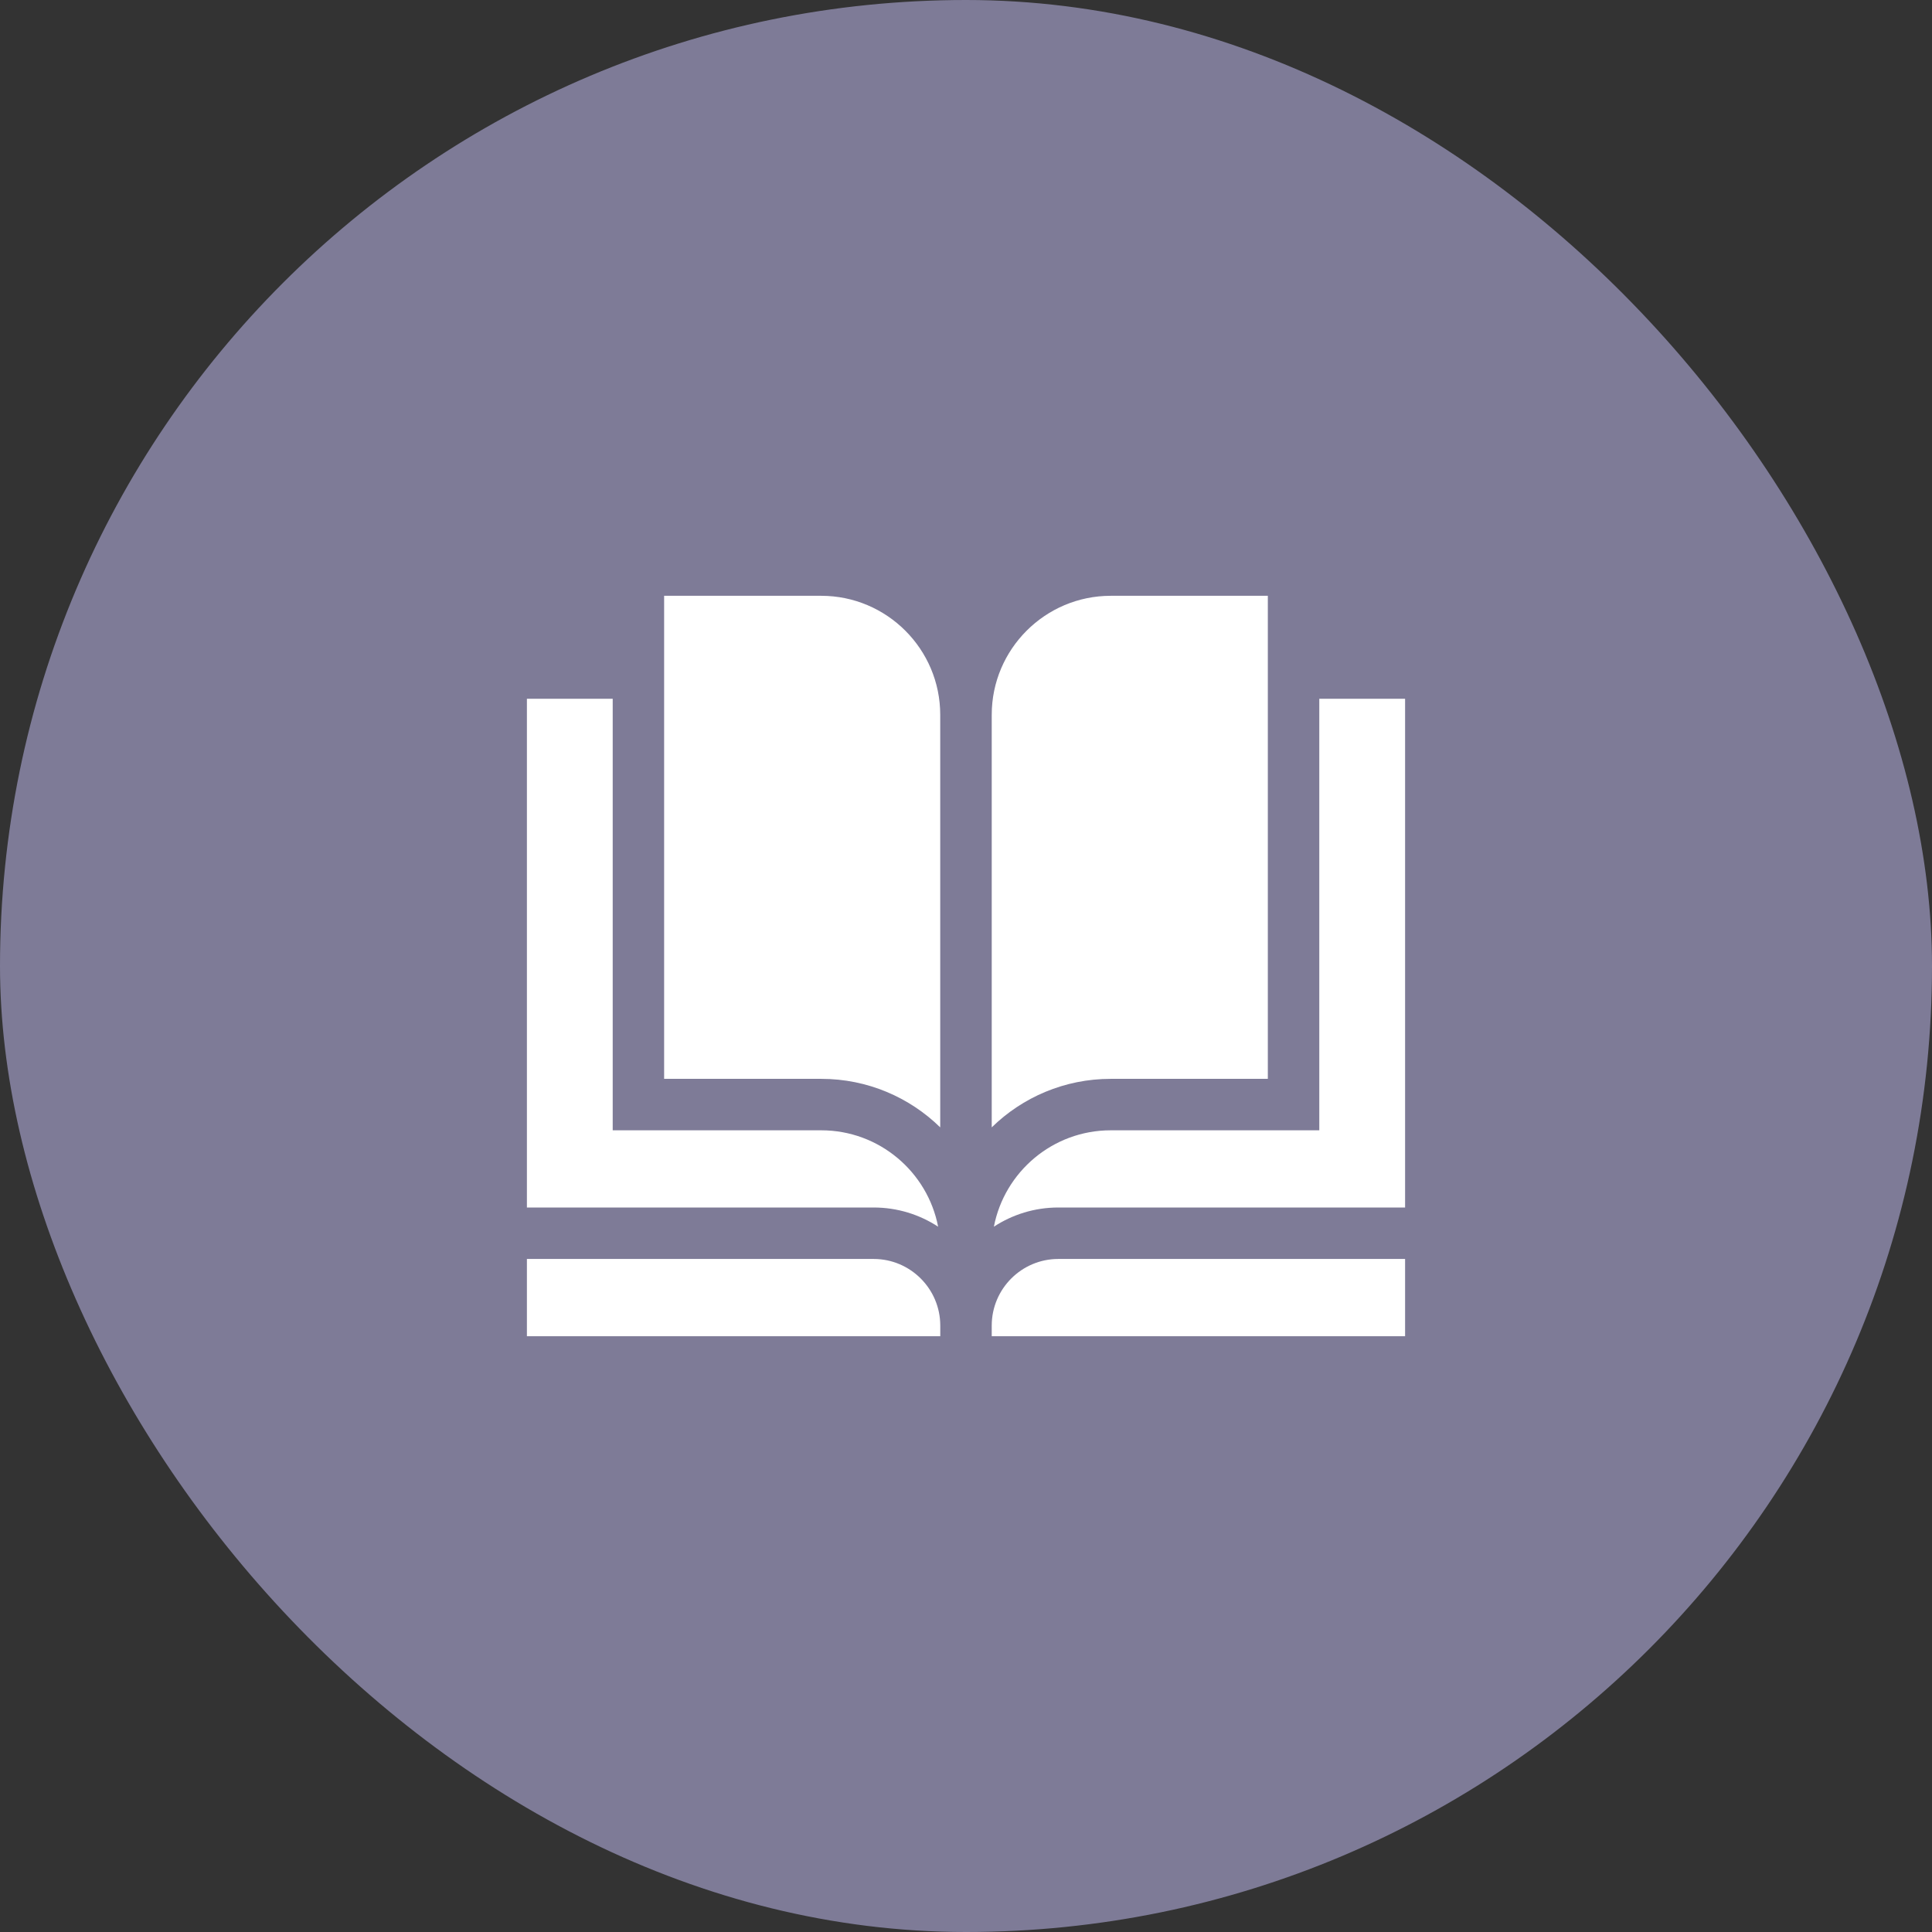
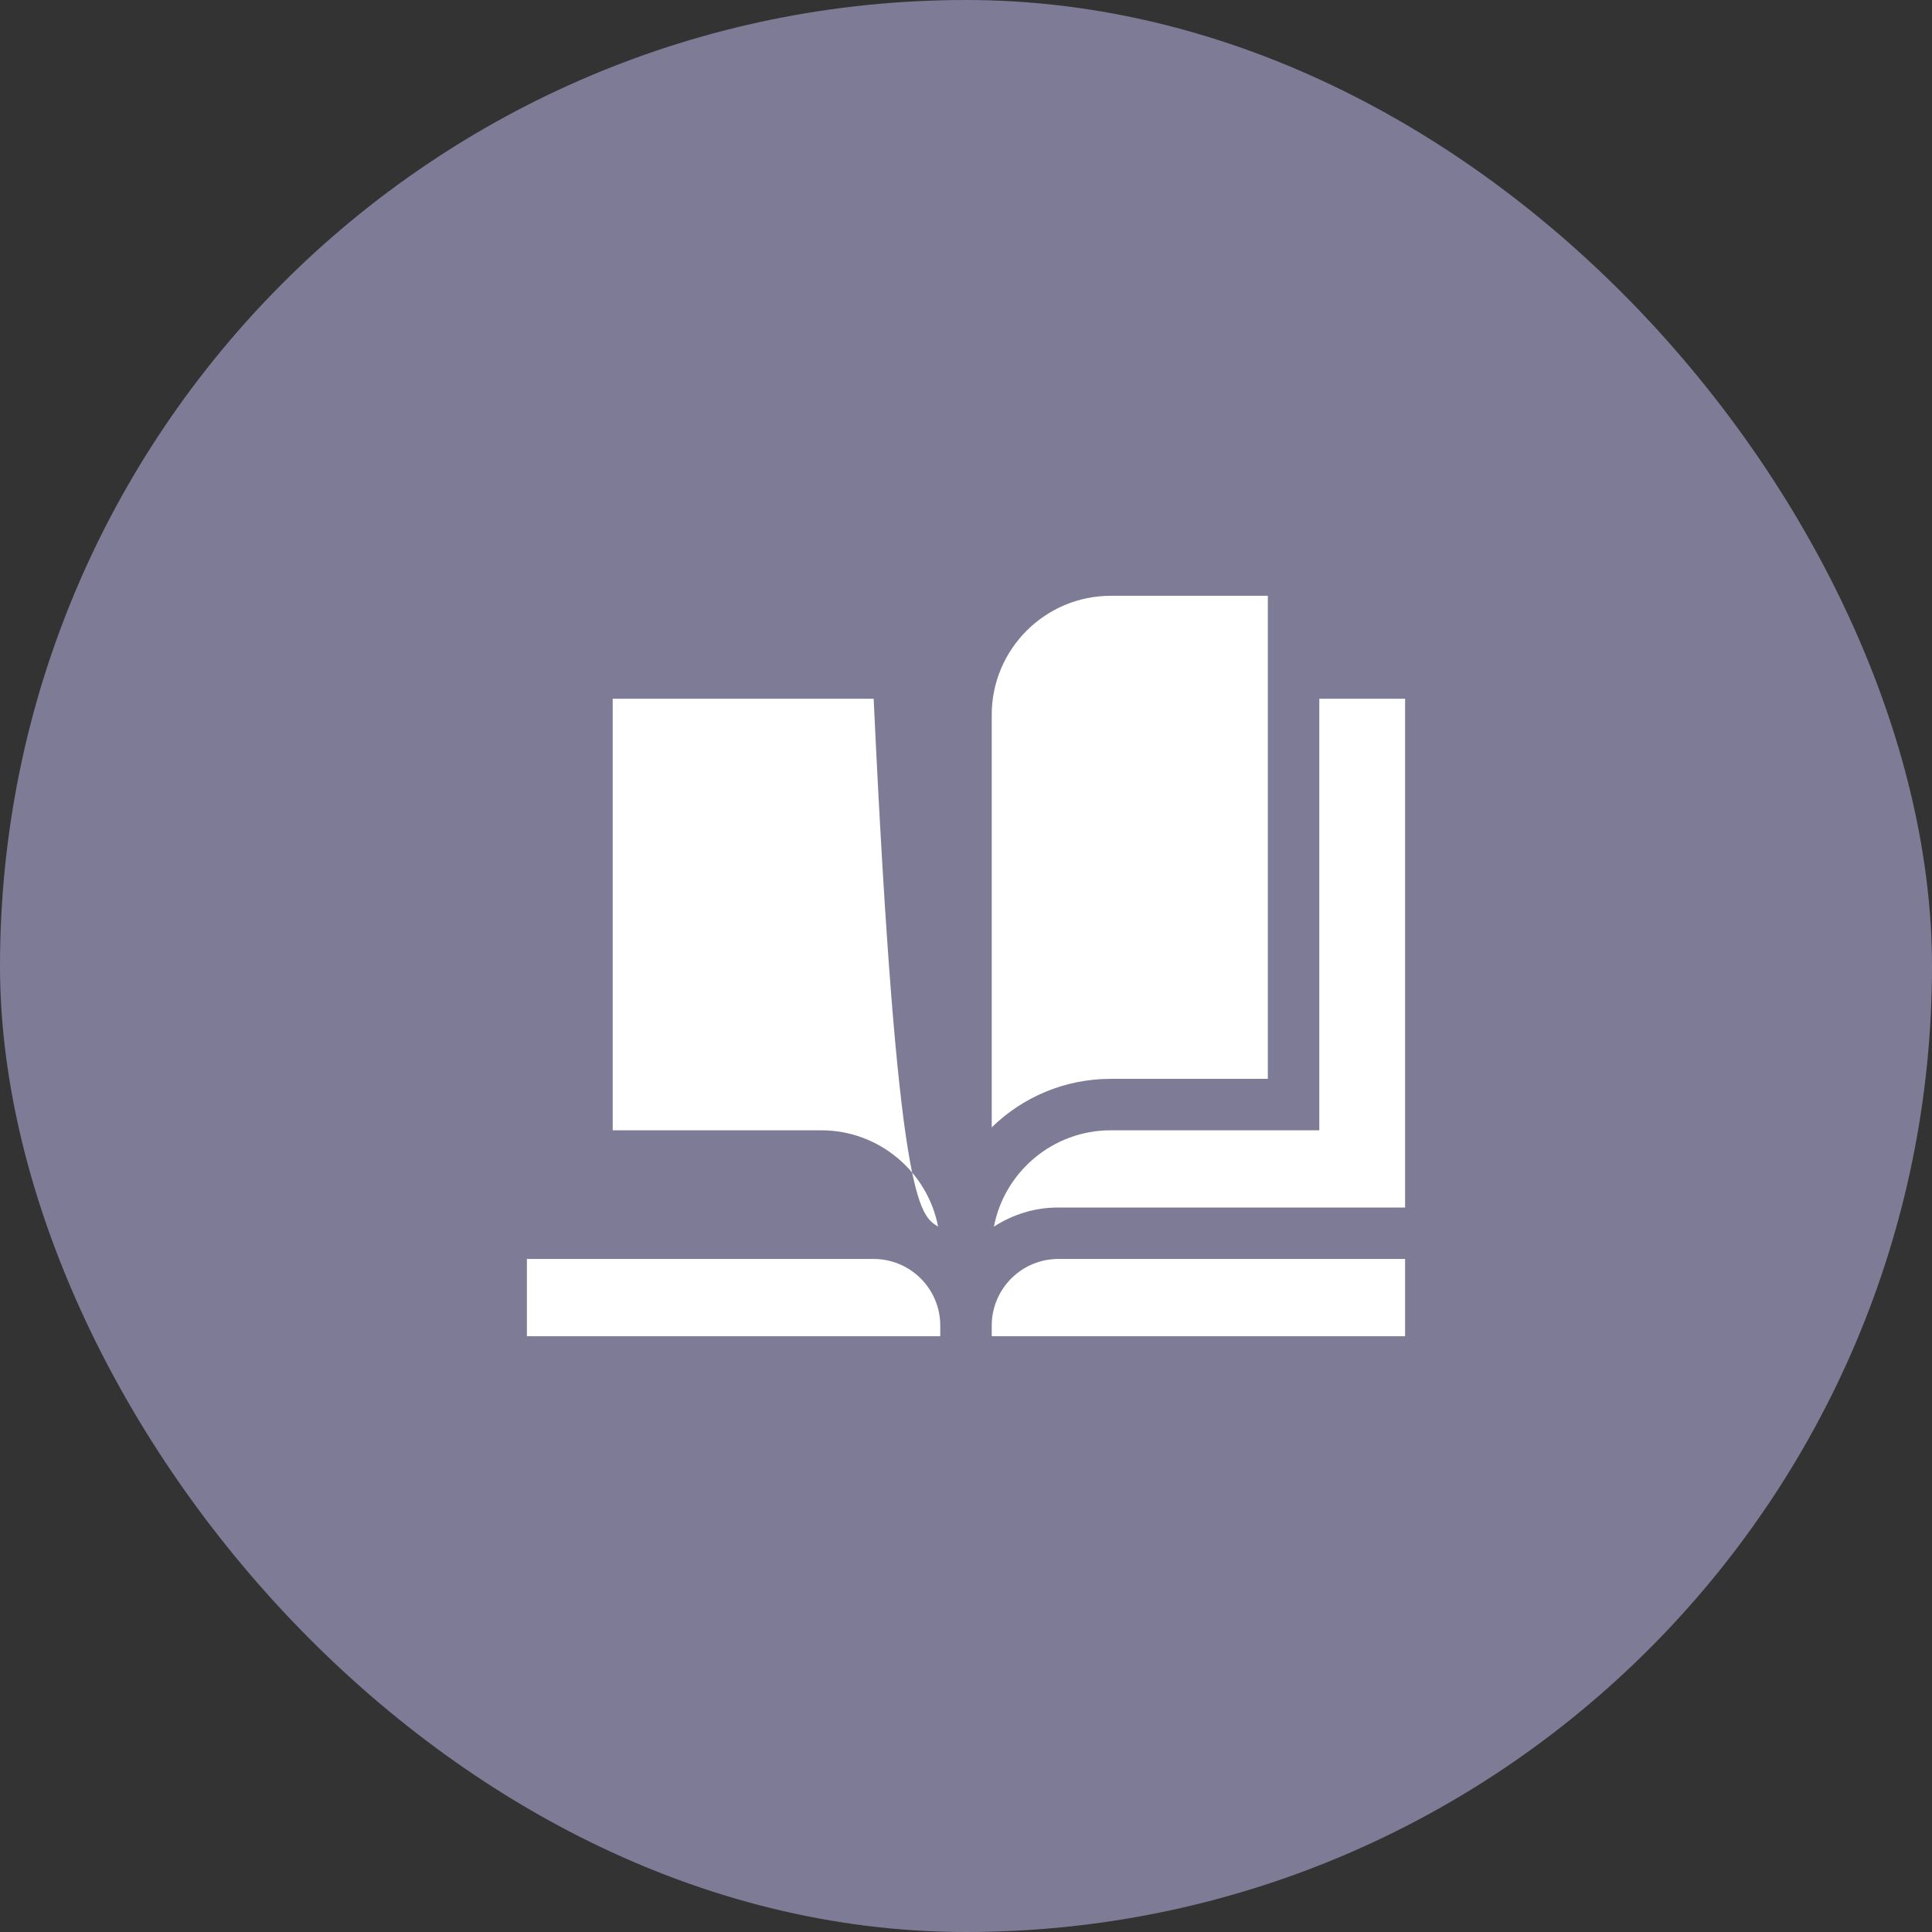
<svg xmlns="http://www.w3.org/2000/svg" width="44" height="44" viewBox="0 0 44 44" fill="none">
  <rect x="0" y="0" width="44" height="44" fill="#333333" stroke="none" />
  <rect width="44" height="44" rx="22" fill="#7E7B97" />
  <path d="M25.296 25.742C23.977 25.742 22.876 26.688 22.635 27.937C23.057 27.661 23.561 27.5 24.102 27.5H32V15.914H30.046V25.742H25.296Z" fill="white" />
  <path d="M22.586 30.189V30.431H32V28.672H24.103C23.266 28.672 22.586 29.353 22.586 30.189Z" fill="white" />
  <path d="M19.897 28.672H12V30.431H21.414V30.189C21.414 29.353 20.733 28.672 19.897 28.672Z" fill="white" />
-   <path d="M21.365 27.937C21.124 26.688 20.022 25.742 18.704 25.742H13.954V15.914H12V27.5H19.897C20.438 27.5 20.943 27.661 21.365 27.937Z" fill="white" />
+   <path d="M21.365 27.937C21.124 26.688 20.022 25.742 18.704 25.742H13.954V15.914H12H19.897C20.438 27.5 20.943 27.661 21.365 27.937Z" fill="white" />
  <path d="M22.586 16.279V25.675C23.286 24.991 24.243 24.57 25.296 24.57H28.874V13.569H25.296C23.802 13.569 22.586 14.785 22.586 16.279Z" fill="white" />
-   <path d="M18.703 13.569H15.125V24.57H18.703C19.756 24.57 20.713 24.991 21.413 25.675V16.279C21.413 14.785 20.198 13.569 18.703 13.569Z" fill="white" />
</svg>